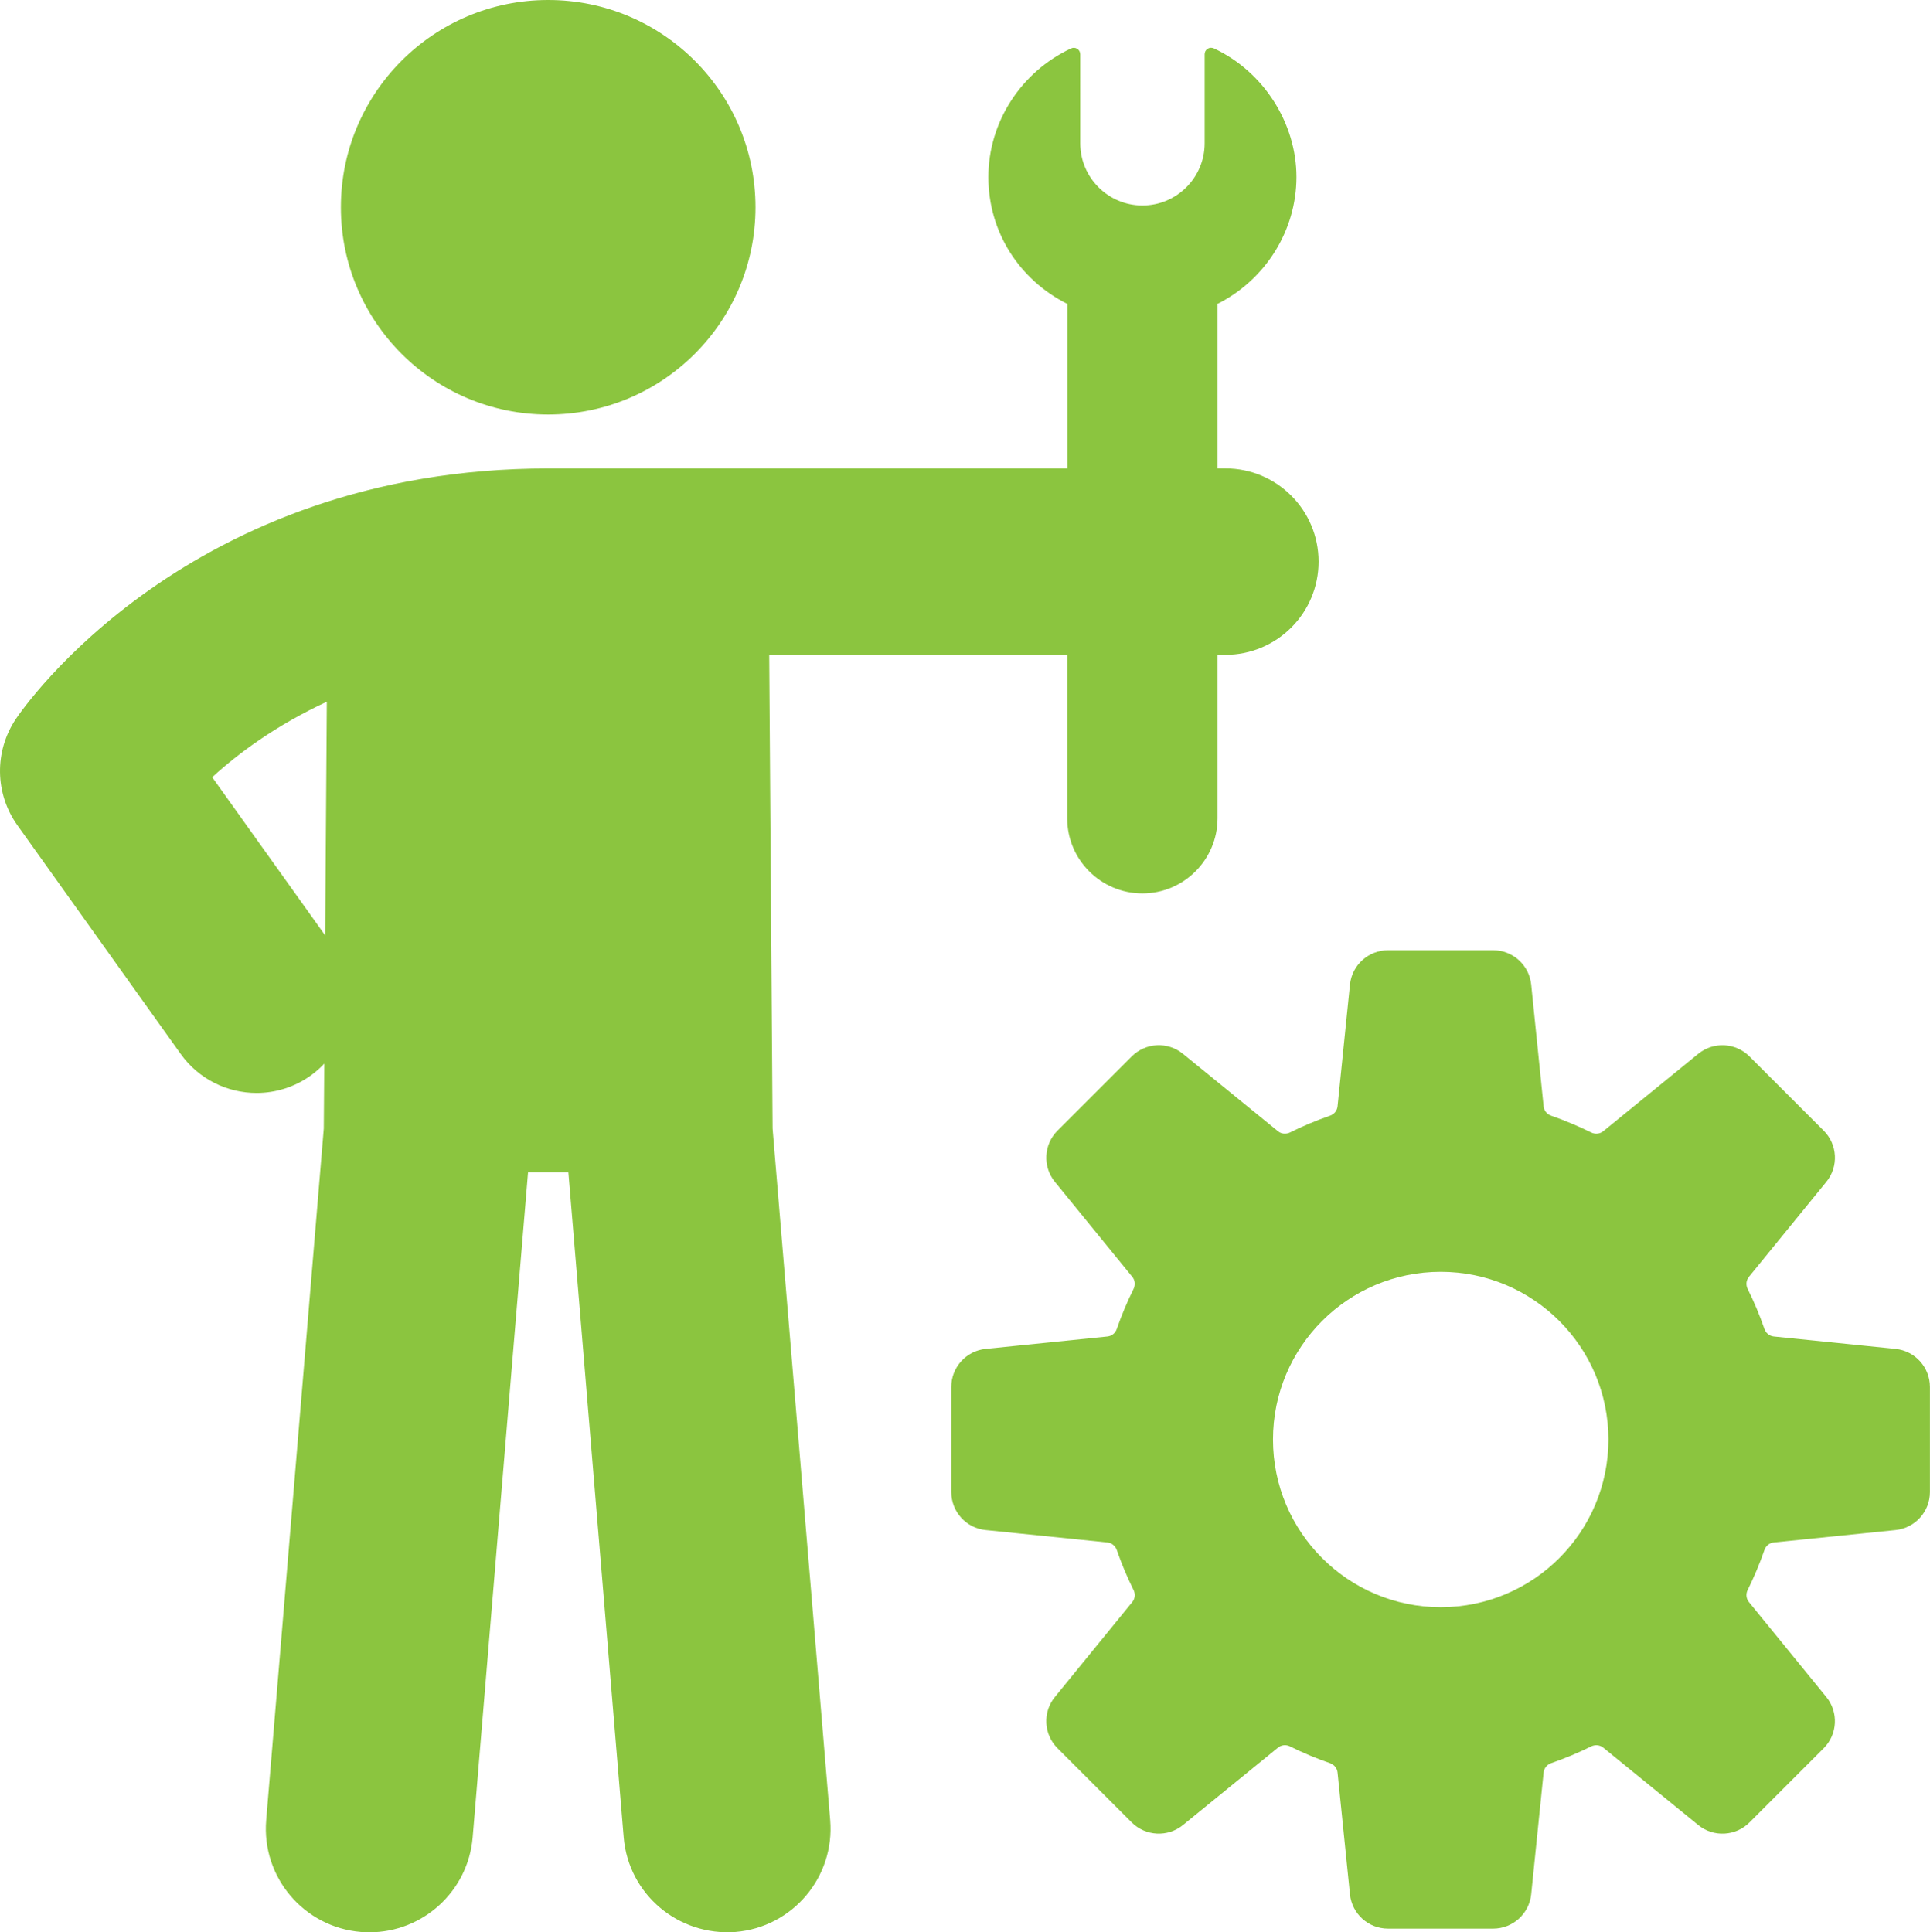
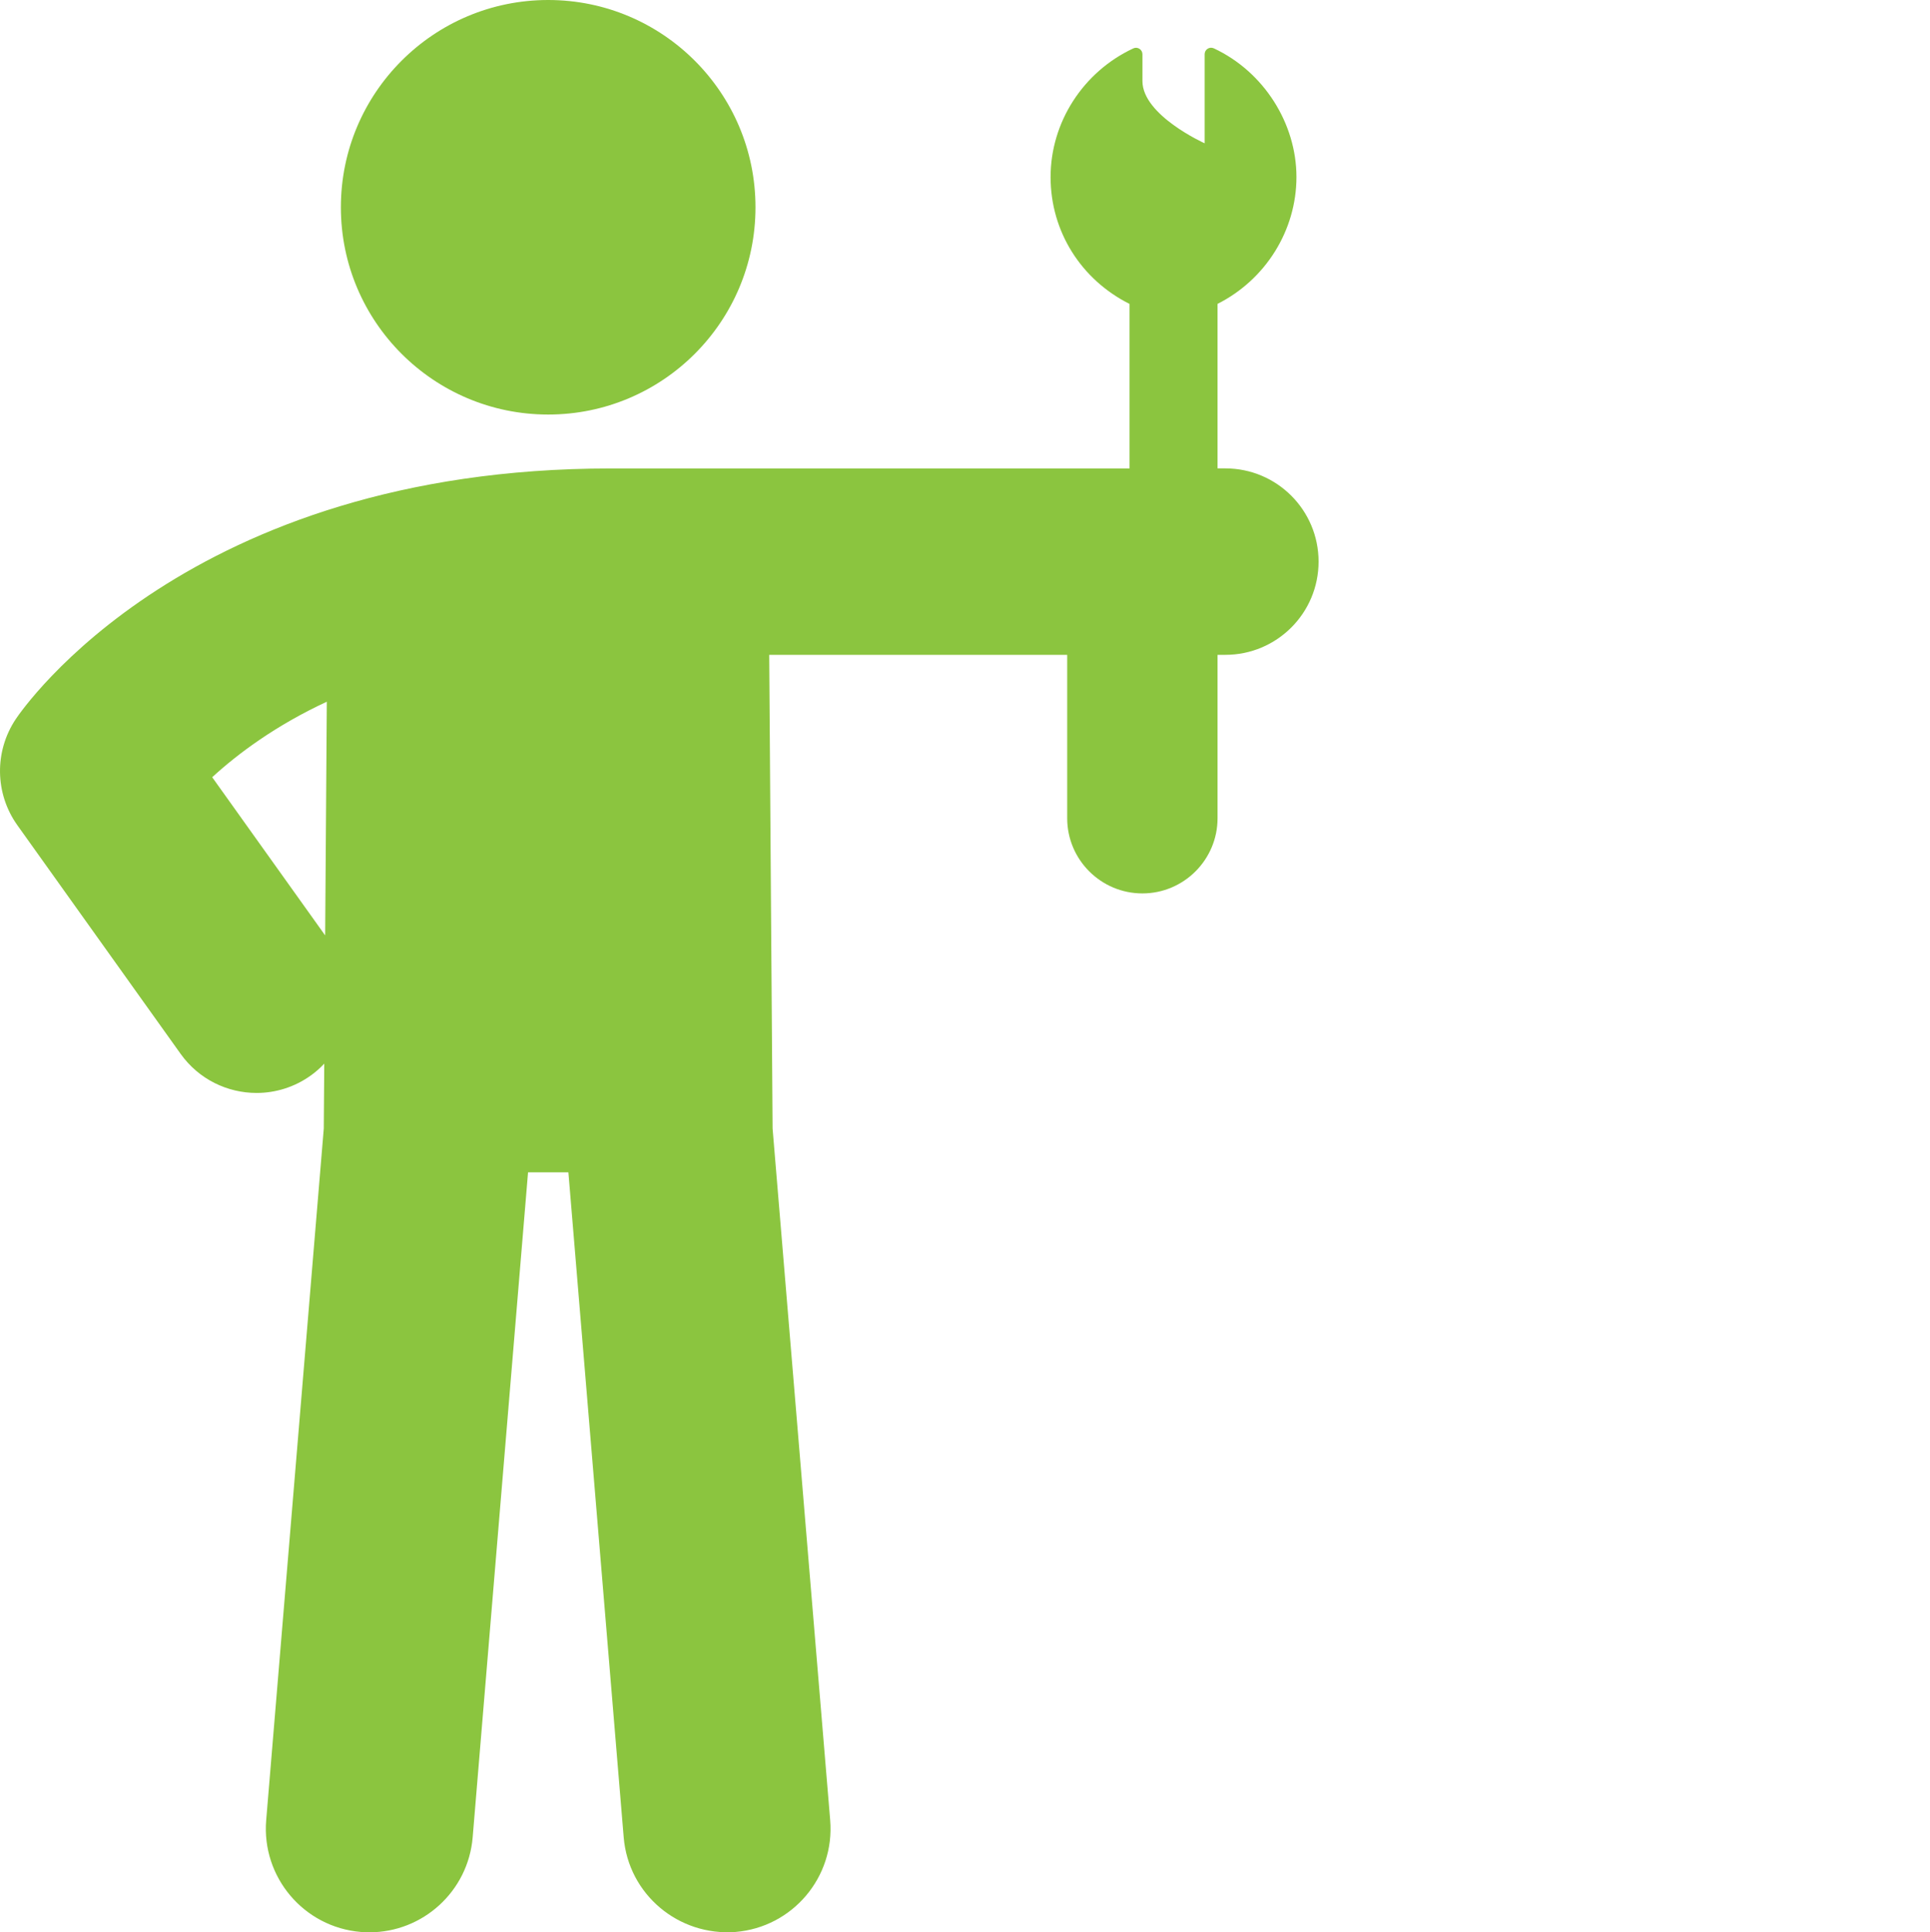
<svg xmlns="http://www.w3.org/2000/svg" generated-by="oak" id="Layer_2" viewBox="0 0 279.86 280.24">
  <defs>
    <style>.cls-1{fill:#8BC53F;}</style>
  </defs>
  <g id="Layer_1-2">
    <circle class="cls-1" cx="79.49" cy="30.06" r="30.06" />
-     <path class="cls-1" d="M111.55,94.97h43.2v23.7c0,6.01,4.89,10.9,10.9,10.9s10.9-4.89,10.9-10.9v-23.7h1.13c7.47,0,13.52-6.05,13.52-13.52s-6.05-13.52-13.52-13.52h-1.13v-23.86c6.97-3.51,11.44-10.66,11.44-18.4s-4.7-15.26-11.98-18.66c-.29-.13-.63-.12-.9.06-.27.17-.43.47-.43.79v12.92c0,4.97-4.05,9.02-9.02,9.02s-9.02-4.05-9.02-9.02V7.87c0-.32-.16-.62-.43-.79-.27-.18-.62-.2-.9-.06-7.28,3.4-11.99,10.72-11.99,18.66s4.47,14.9,11.45,18.4v23.86h-75.25C27.19,67.94,3.27,102.81,2.28,104.3c-3.12,4.68-3.03,10.79.23,15.37l23.68,33.17c2.64,3.7,6.79,5.67,11.02,5.67,2.71,0,5.46-.82,7.84-2.52.73-.52,1.38-1.1,1.97-1.73l-.07,9.41-8.35,100.3c-.69,8.27,5.46,15.53,13.72,16.22.43.04.84.05,1.26.05,7.73,0,14.3-5.93,14.96-13.77l8.03-96.45h5.85l8.02,96.45c.69,8.27,7.94,14.35,16.22,13.72,8.27-.69,14.41-7.95,13.72-16.22l-8.35-100.3-.49-68.7ZM30.77,112.72c3.7-3.4,9.24-7.53,16.62-10.95l-.24,33.89-16.38-22.94Z" />
-     <path class="cls-1" d="M274.87,195.63l-17.65-1.8c-.64-.06-1.16-.5-1.37-1.1-.69-2-1.5-3.93-2.43-5.8-.29-.58-.22-1.26.19-1.76l11.22-13.77c1.8-2.2,1.63-5.41-.38-7.42l-10.77-10.77c-2.01-2.01-5.22-2.17-7.42-.38l-13.77,11.22c-.5.41-1.18.48-1.76.19-1.87-.92-3.8-1.74-5.8-2.43-.61-.21-1.04-.73-1.1-1.37l-1.8-17.65c-.29-2.83-2.67-4.98-5.52-4.98h-15.24c-2.84,0-5.23,2.15-5.52,4.98l-1.8,17.65c-.06.64-.5,1.16-1.1,1.37-2,.69-3.93,1.5-5.8,2.43-.58.29-1.26.22-1.75-.19l-13.77-11.22c-2.21-1.8-5.41-1.63-7.42.38l-10.77,10.77c-2.01,2.01-2.17,5.22-.38,7.42l11.22,13.77c.41.5.48,1.18.19,1.76-.92,1.87-1.74,3.8-2.43,5.8-.21.61-.73,1.04-1.37,1.1l-17.65,1.8c-2.83.29-4.98,2.67-4.98,5.52v15.24c0,2.84,2.15,5.23,4.98,5.51l17.65,1.8c.64.07,1.16.5,1.37,1.1.69,2,1.5,3.93,2.43,5.8.29.58.22,1.26-.19,1.75l-11.22,13.77c-1.8,2.2-1.63,5.41.38,7.42l10.77,10.77c2.01,2.01,5.22,2.17,7.42.38l13.77-11.22c.5-.41,1.18-.48,1.75-.19,1.87.93,3.8,1.74,5.8,2.43.61.21,1.04.73,1.1,1.37l1.8,17.65c.29,2.83,2.67,4.98,5.52,4.98h15.24c2.84,0,5.23-2.15,5.52-4.98l1.8-17.65c.06-.64.5-1.16,1.1-1.37,1.99-.69,3.93-1.5,5.8-2.43.58-.28,1.26-.22,1.76.19l13.77,11.22c2.2,1.8,5.41,1.63,7.42-.38l10.77-10.77c2.01-2.01,2.17-5.22.38-7.42l-11.22-13.77c-.41-.5-.48-1.18-.19-1.75.92-1.87,1.74-3.8,2.43-5.8.21-.61.73-1.04,1.37-1.1l17.65-1.8c2.83-.29,4.98-2.67,4.98-5.51v-15.24c0-2.84-2.15-5.23-4.98-5.52ZM208.91,233.09c-13.43,0-24.32-10.89-24.32-24.32s10.89-24.32,24.32-24.32,24.32,10.89,24.32,24.32-10.89,24.32-24.32,24.32Z" />
+     <path class="cls-1" d="M111.55,94.97h43.2v23.7c0,6.01,4.89,10.9,10.9,10.9s10.9-4.89,10.9-10.9v-23.7h1.13c7.47,0,13.52-6.05,13.52-13.52s-6.05-13.52-13.52-13.52h-1.13v-23.86c6.97-3.51,11.44-10.66,11.44-18.4s-4.7-15.26-11.98-18.66c-.29-.13-.63-.12-.9.06-.27.17-.43.47-.43.79v12.92s-9.02-4.05-9.02-9.02V7.87c0-.32-.16-.62-.43-.79-.27-.18-.62-.2-.9-.06-7.28,3.4-11.99,10.72-11.99,18.66s4.47,14.9,11.45,18.4v23.86h-75.25C27.19,67.94,3.27,102.81,2.28,104.3c-3.12,4.68-3.03,10.79.23,15.37l23.68,33.17c2.64,3.7,6.79,5.67,11.02,5.67,2.71,0,5.46-.82,7.84-2.52.73-.52,1.38-1.1,1.97-1.73l-.07,9.41-8.35,100.3c-.69,8.27,5.46,15.53,13.72,16.22.43.04.84.05,1.26.05,7.73,0,14.3-5.93,14.96-13.77l8.03-96.45h5.85l8.02,96.45c.69,8.27,7.94,14.35,16.22,13.72,8.27-.69,14.41-7.95,13.72-16.22l-8.35-100.3-.49-68.7ZM30.77,112.72c3.7-3.4,9.24-7.53,16.62-10.95l-.24,33.89-16.38-22.94Z" />
  </g>
</svg>